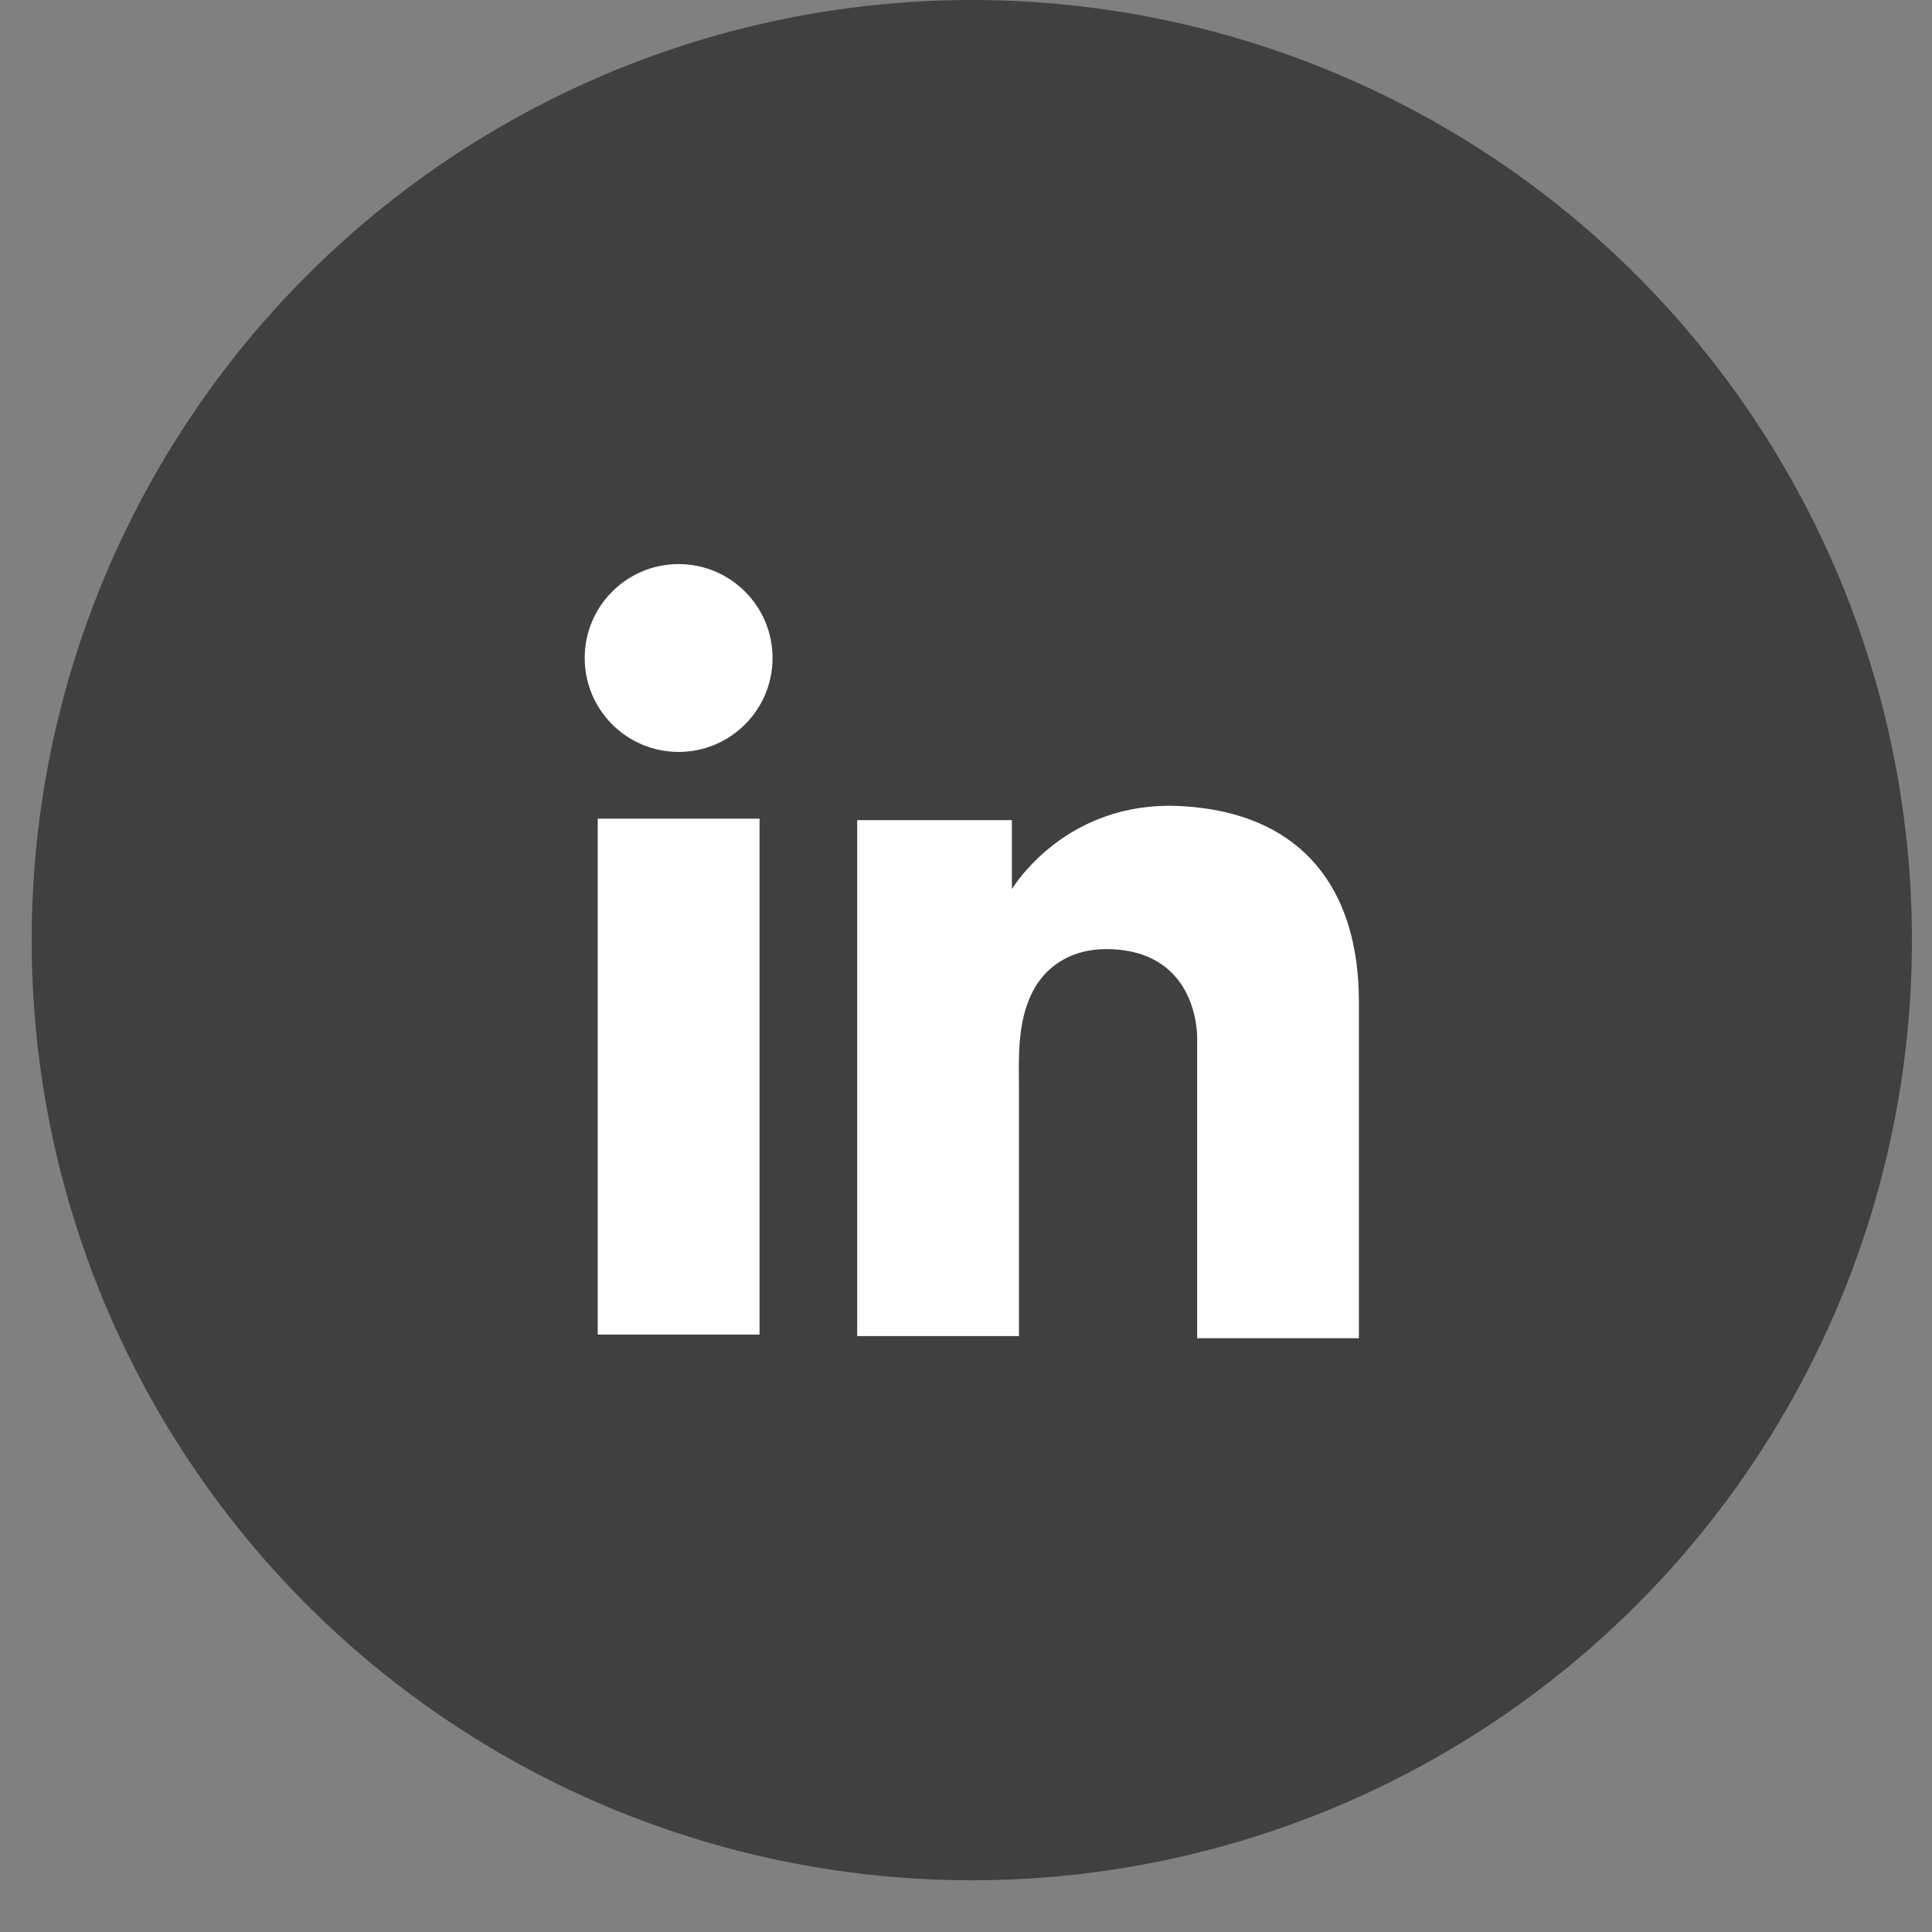
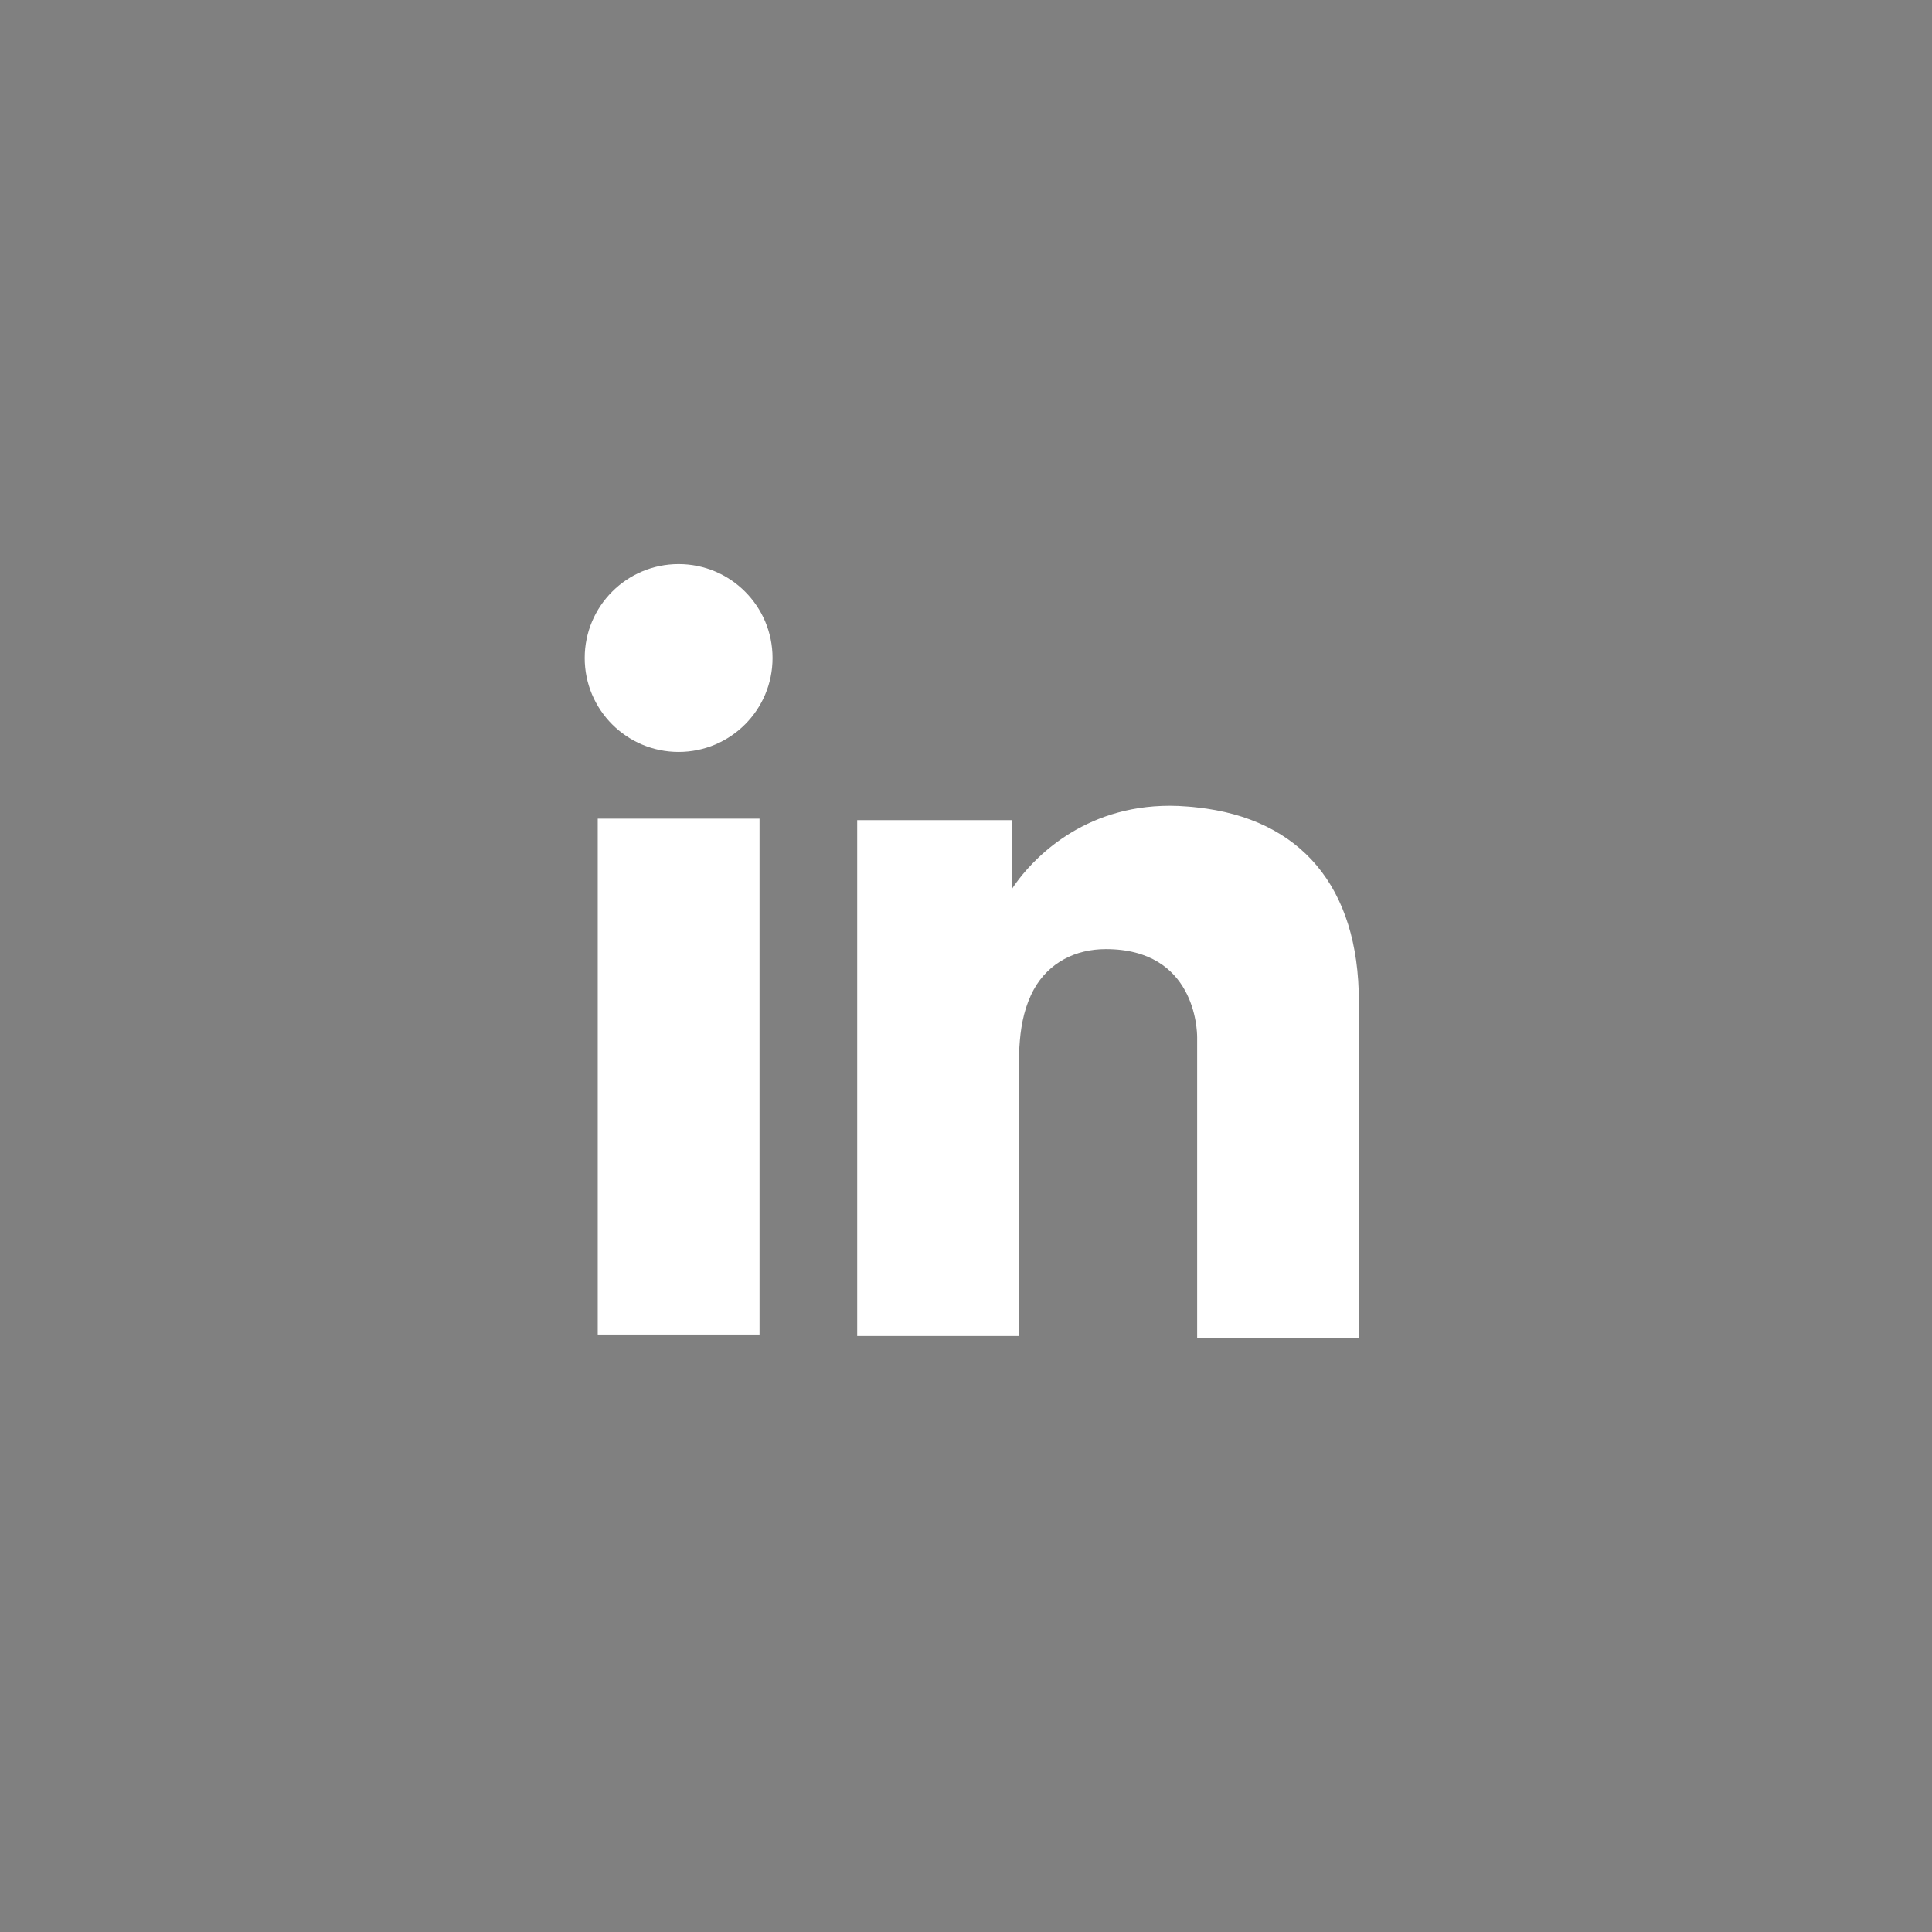
<svg xmlns="http://www.w3.org/2000/svg" width="31" height="31" viewBox="0 0 31 31" fill="none">
  <rect x="0" y="0" width="31" height="31" fill="#808080" stroke="none" />
-   <circle cx="15.593" cy="15.085" r="15.085" fill="black" fill-opacity="0.5" />
  <path d="M12.187 13.136H9.591V21.414H12.187V13.136Z" fill="white" />
  <path d="M19.209 12.956C19.113 12.944 19.011 12.938 18.91 12.932C17.456 12.873 16.637 13.734 16.35 14.105C16.272 14.206 16.236 14.266 16.236 14.266V13.16H13.754V21.438H16.236H16.35C16.35 20.594 16.35 19.757 16.35 18.913C16.35 18.459 16.35 18.004 16.35 17.55C16.35 16.988 16.308 16.39 16.589 15.875C16.828 15.444 17.259 15.229 17.743 15.229C19.179 15.229 19.209 16.527 19.209 16.647C19.209 16.653 19.209 16.659 19.209 16.659V21.473H21.804V16.073C21.804 14.224 20.865 13.136 19.209 12.956Z" fill="white" />
  <path d="M10.889 12.065C11.721 12.065 12.396 11.39 12.396 10.558C12.396 9.726 11.721 9.051 10.889 9.051C10.056 9.051 9.382 9.726 9.382 10.558C9.382 11.39 10.056 12.065 10.889 12.065Z" fill="white" />
</svg>